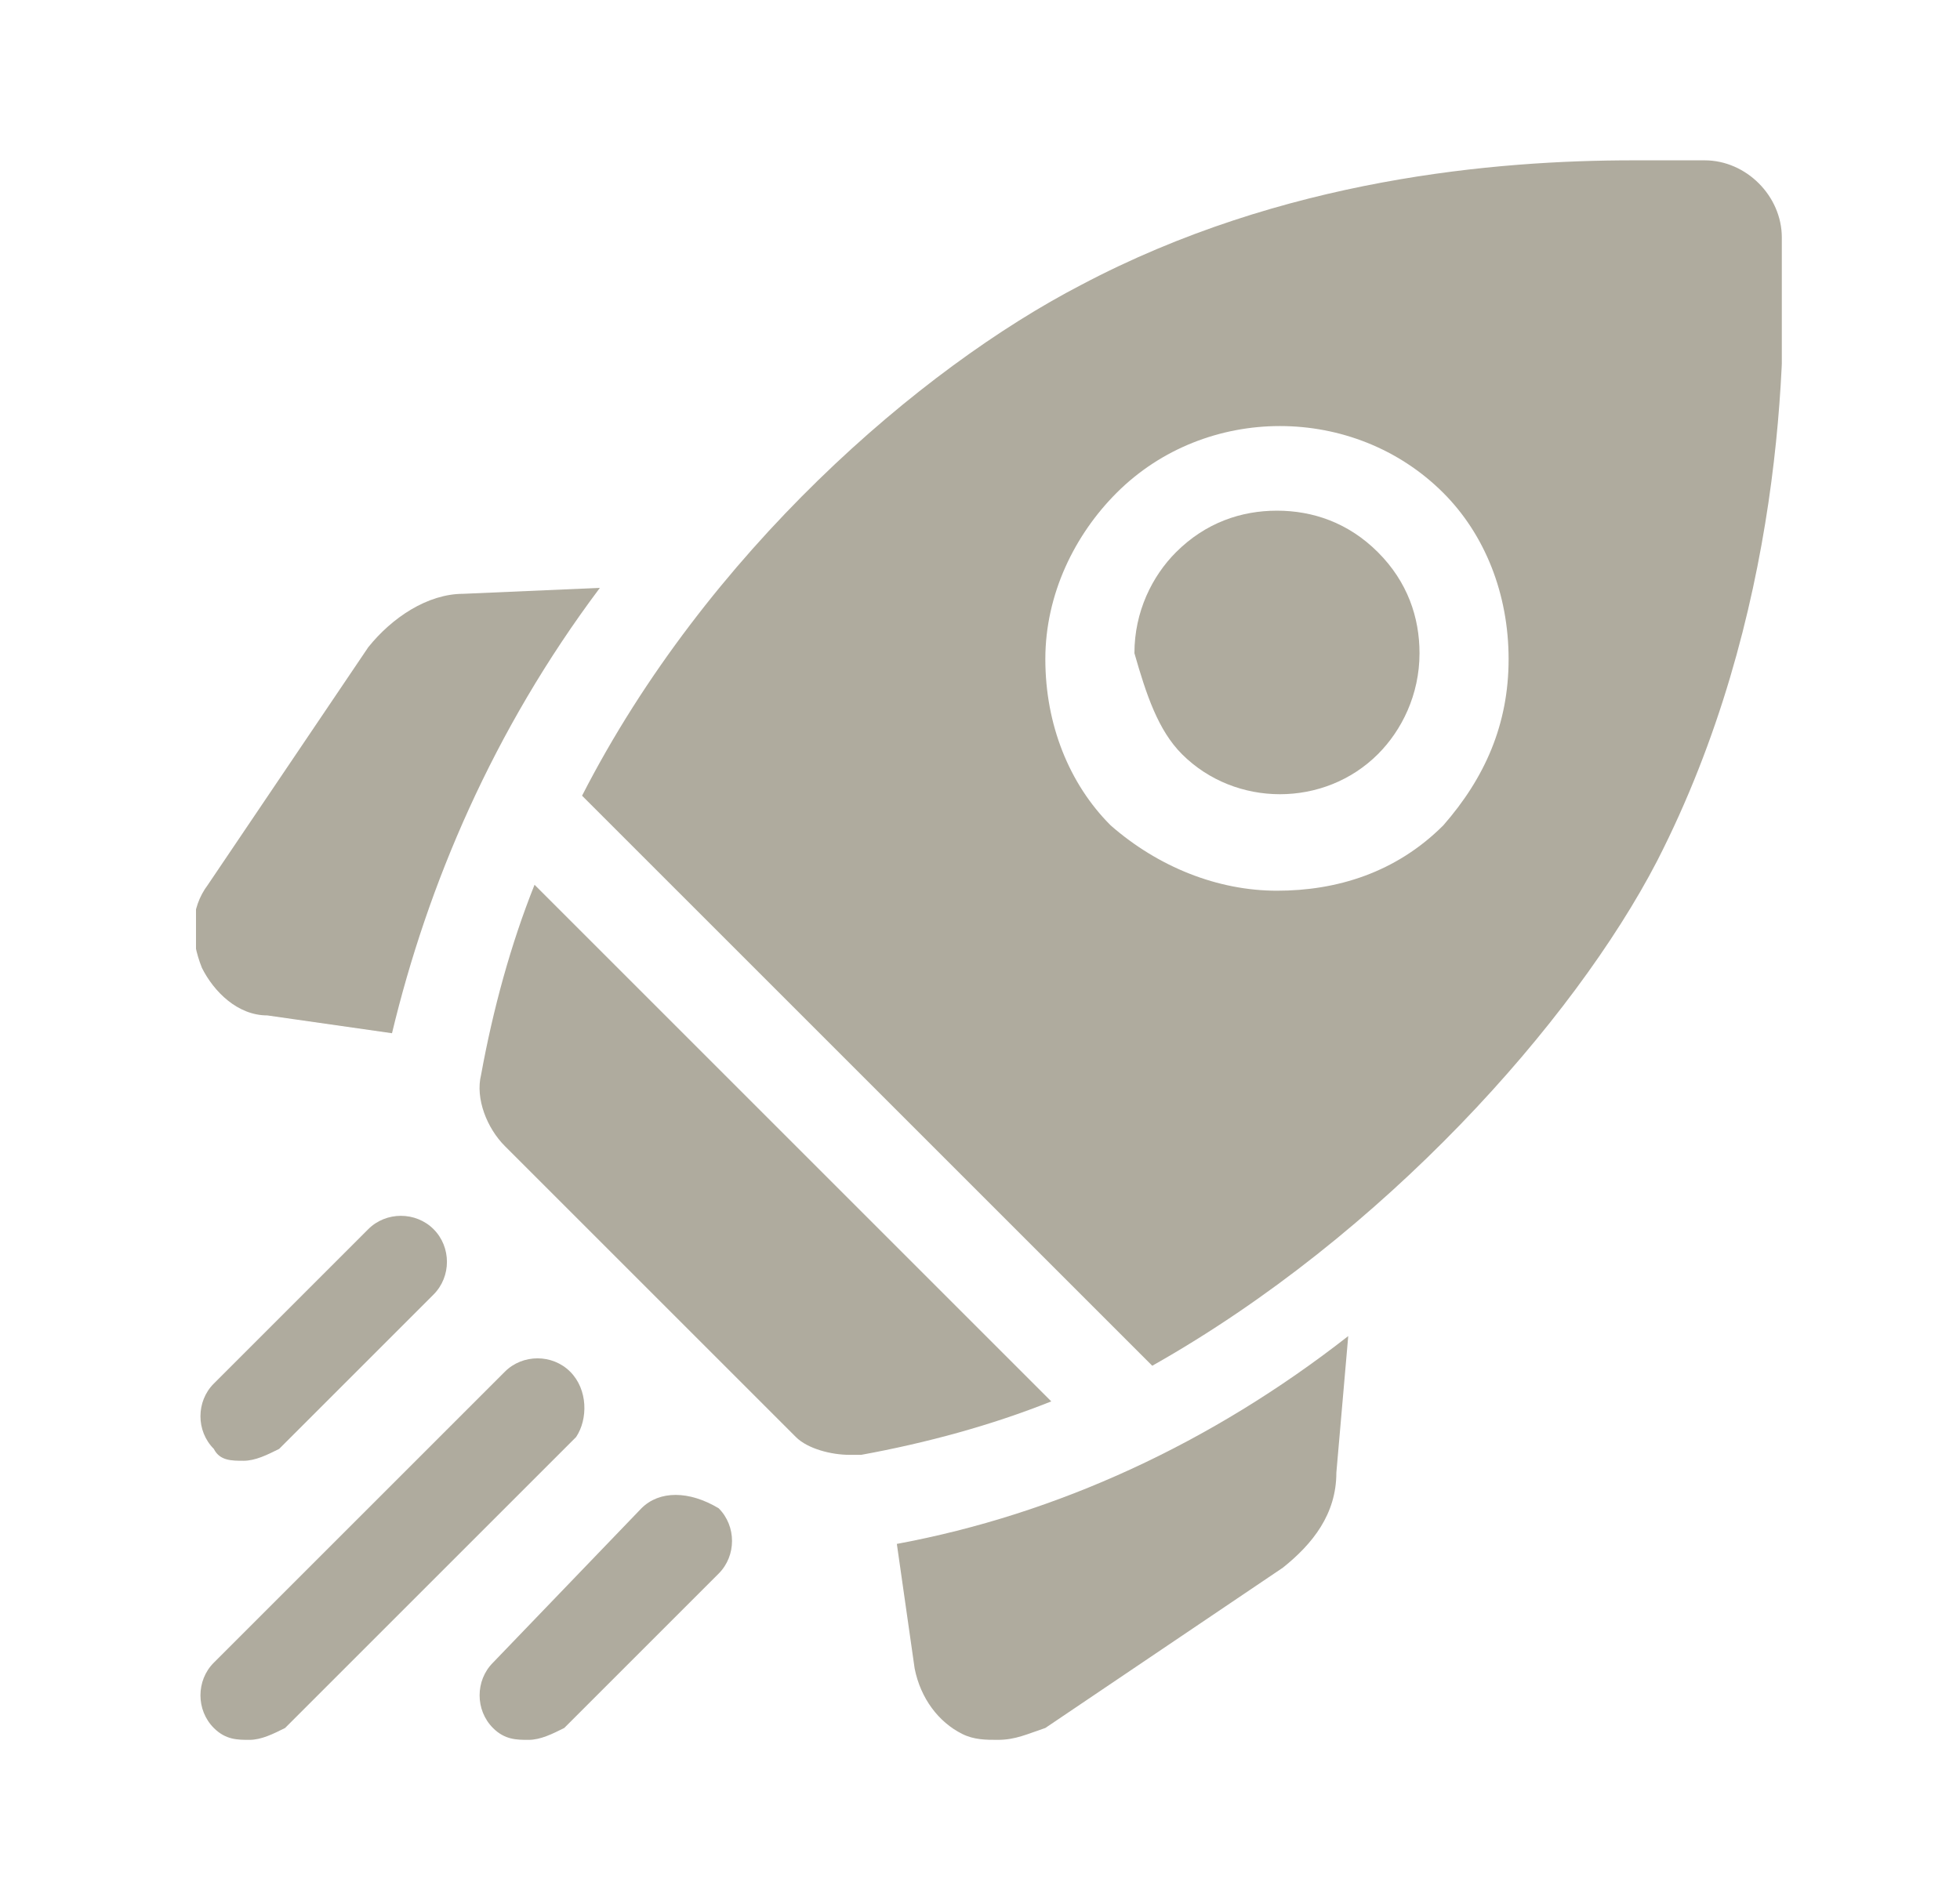
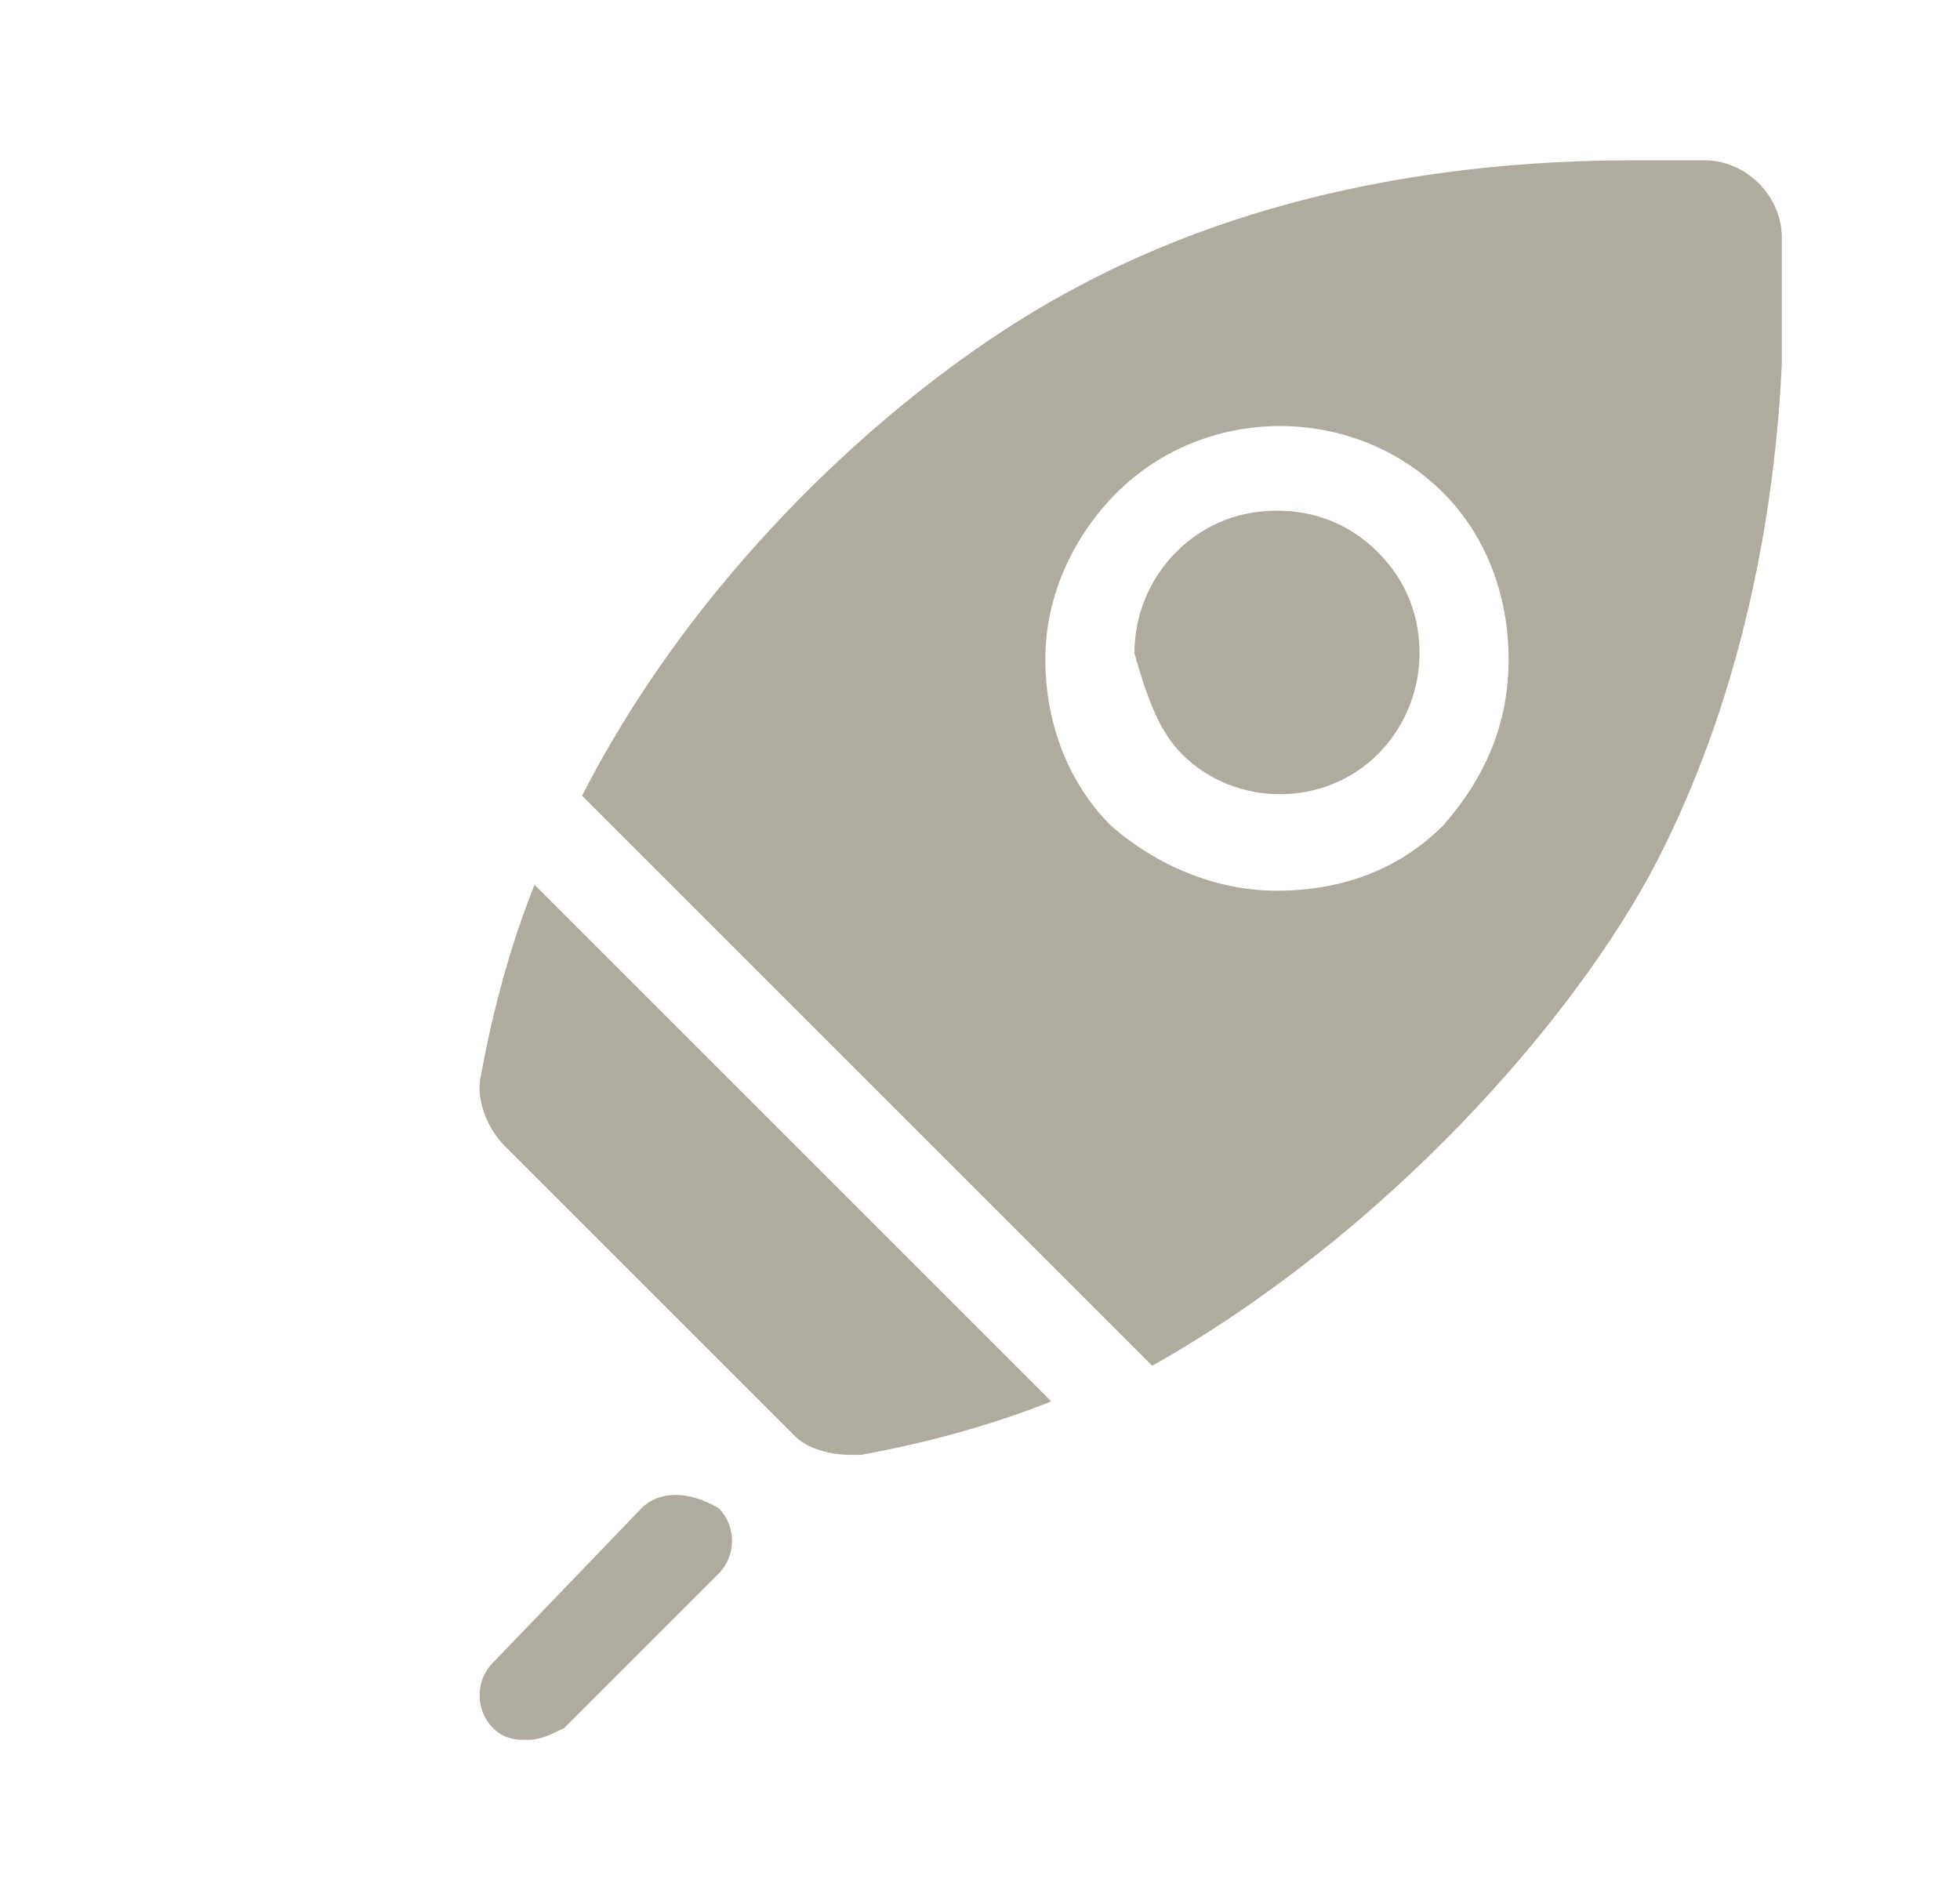
<svg xmlns="http://www.w3.org/2000/svg" xmlns:xlink="http://www.w3.org/1999/xlink" version="1.1" id="Layer_1" x="0px" y="0px" viewBox="0 0 33 32" style="enable-background:new 0 0 33 32;" xml:space="preserve">
  <style type="text/css">
	.st0{clip-path:url(#SVGID_00000070079934771996814280000005225019635756597911_);}
	.st1{fill:#AFAB9E;}
</style>
  <g>
    <defs>
      <rect id="SVGID_1_" x="3.3" y="2.7" width="26.7" height="26.7" />
    </defs>
    <clipPath id="SVGID_00000132057034891089861200000016236716453734728088_">
      <use xlink:href="#SVGID_1_" style="overflow:visible;" />
    </clipPath>
    <g style="clip-path:url(#SVGID_00000132057034891089861200000016236716453734728088_);">
-       <path class="st1" d="M10.1,9.9L7.8,10c-0.6,0-1.2,0.4-1.6,0.9l-2.7,4c-0.3,0.4-0.3,0.9-0.1,1.4c0.2,0.4,0.6,0.8,1.1,0.8l2.1,0.3    C7.2,14.9,8.3,12.3,10.1,9.9z" />
-       <path class="st1" d="M15.1,26l0.3,2.1c0.1,0.5,0.4,0.9,0.8,1.1c0.2,0.1,0.4,0.1,0.6,0.1c0.3,0,0.5-0.1,0.8-0.2l4-2.7    c0.5-0.4,0.9-0.9,0.9-1.6l0.2-2.3C20.4,24.3,17.8,25.5,15.1,26z" />
      <path class="st1" d="M14.3,24.5c0.1,0,0.1,0,0.2,0c1.1-0.2,2.2-0.5,3.2-0.9L9,14.9c-0.4,1-0.7,2.1-0.9,3.2    c-0.1,0.4,0.1,0.9,0.4,1.2l4.9,4.9C13.6,24.4,14,24.5,14.3,24.5z" />
      <path class="st1" d="M27.9,14.5C30,10.4,30.1,6,30,4c0-0.7-0.6-1.3-1.3-1.3c-0.3,0-0.7,0-1.2,0c-2.3,0-5.9,0.3-9.3,2.1    c-2.7,1.4-6.3,4.5-8.4,8.6c0,0,0,0,0.1,0.1l9.4,9.4c0,0,0,0,0.1,0.1C23.3,20.8,26.5,17.2,27.9,14.5z M18.8,8.3    c1.5-1.5,4-1.5,5.5,0c0.7,0.7,1.1,1.7,1.1,2.8s-0.4,2-1.1,2.8c-0.8,0.8-1.8,1.1-2.8,1.1c-1,0-2-0.4-2.8-1.1    c-0.7-0.7-1.1-1.7-1.1-2.8S18.1,9,18.8,8.3z" />
      <path class="st1" d="M19.9,12.7c0.9,0.9,2.4,0.9,3.3,0c0.4-0.4,0.7-1,0.7-1.7c0-0.6-0.2-1.2-0.7-1.7c-0.5-0.5-1.1-0.7-1.7-0.7    c-0.6,0-1.2,0.2-1.7,0.7c-0.4,0.4-0.7,1-0.7,1.7C19.3,11.7,19.5,12.3,19.9,12.7z" />
-       <path class="st1" d="M4.1,24.6c0.2,0,0.4-0.1,0.6-0.2l2.6-2.6c0.3-0.3,0.3-0.8,0-1.1c-0.3-0.3-0.8-0.3-1.1,0l-2.6,2.6    c-0.3,0.3-0.3,0.8,0,1.1C3.7,24.6,3.9,24.6,4.1,24.6z" />
-       <path class="st1" d="M9.6,23.1c-0.3-0.3-0.8-0.3-1.1,0L3.6,28c-0.3,0.3-0.3,0.8,0,1.1c0.2,0.2,0.4,0.2,0.6,0.2    c0.2,0,0.4-0.1,0.6-0.2l4.9-4.9C9.9,23.9,9.9,23.4,9.6,23.1z" />
      <path class="st1" d="M10.8,25.4L8.3,28c-0.3,0.3-0.3,0.8,0,1.1c0.2,0.2,0.4,0.2,0.6,0.2s0.4-0.1,0.6-0.2l2.6-2.6    c0.3-0.3,0.3-0.8,0-1.1C11.6,25.1,11.1,25.1,10.8,25.4z" />
    </g>
  </g>
</svg>